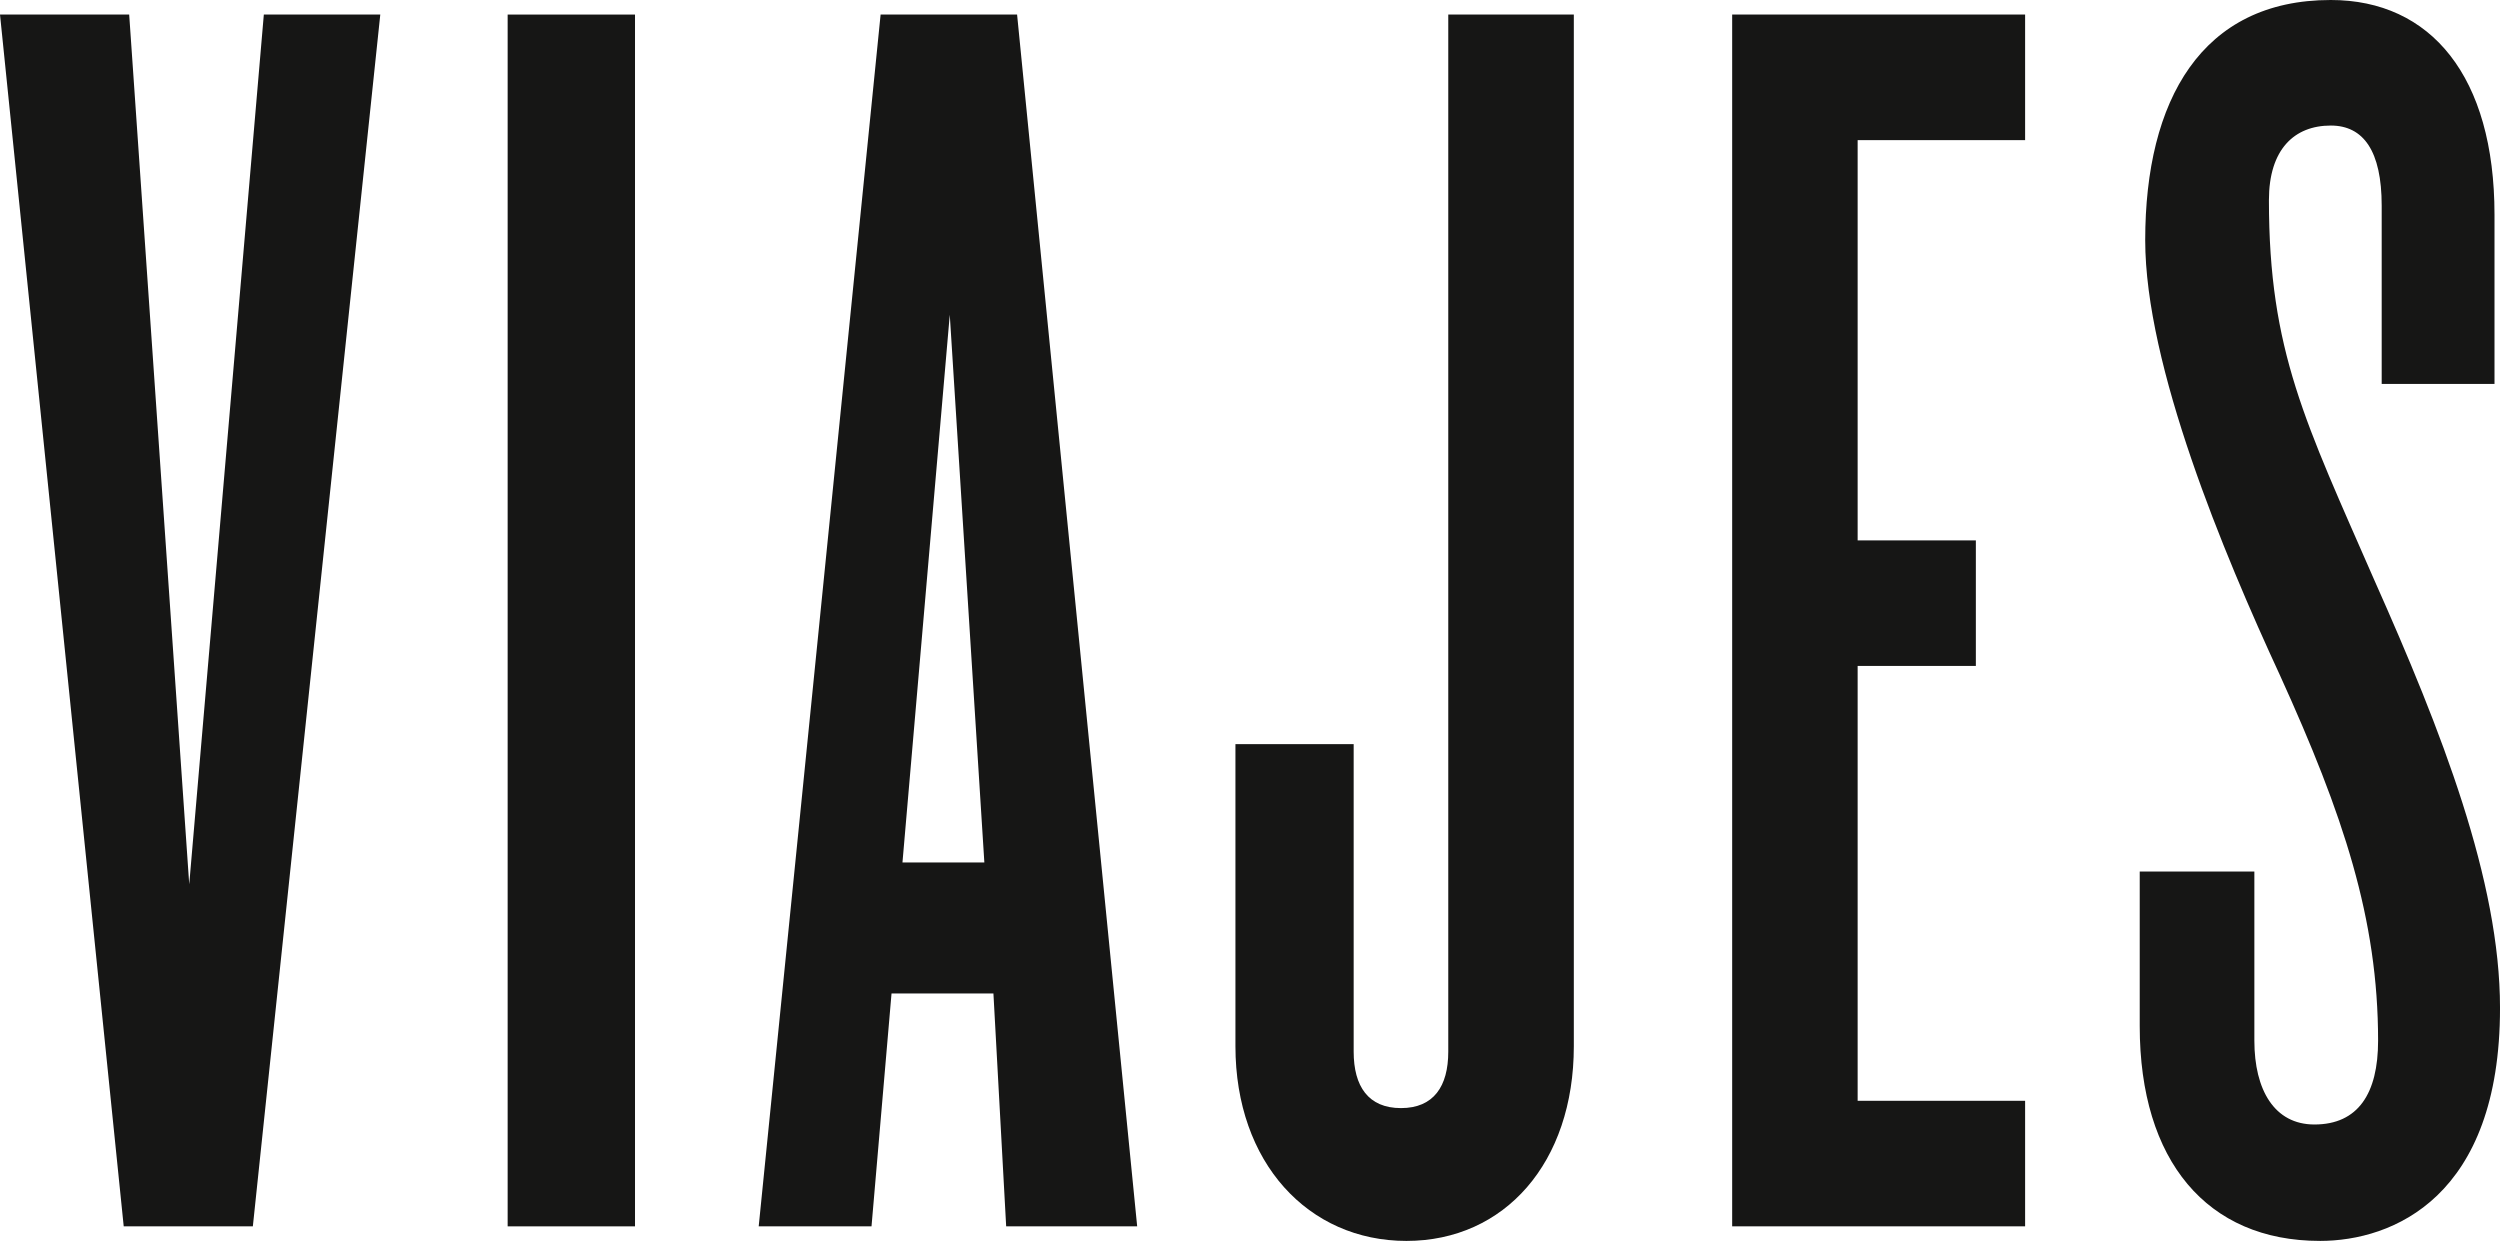
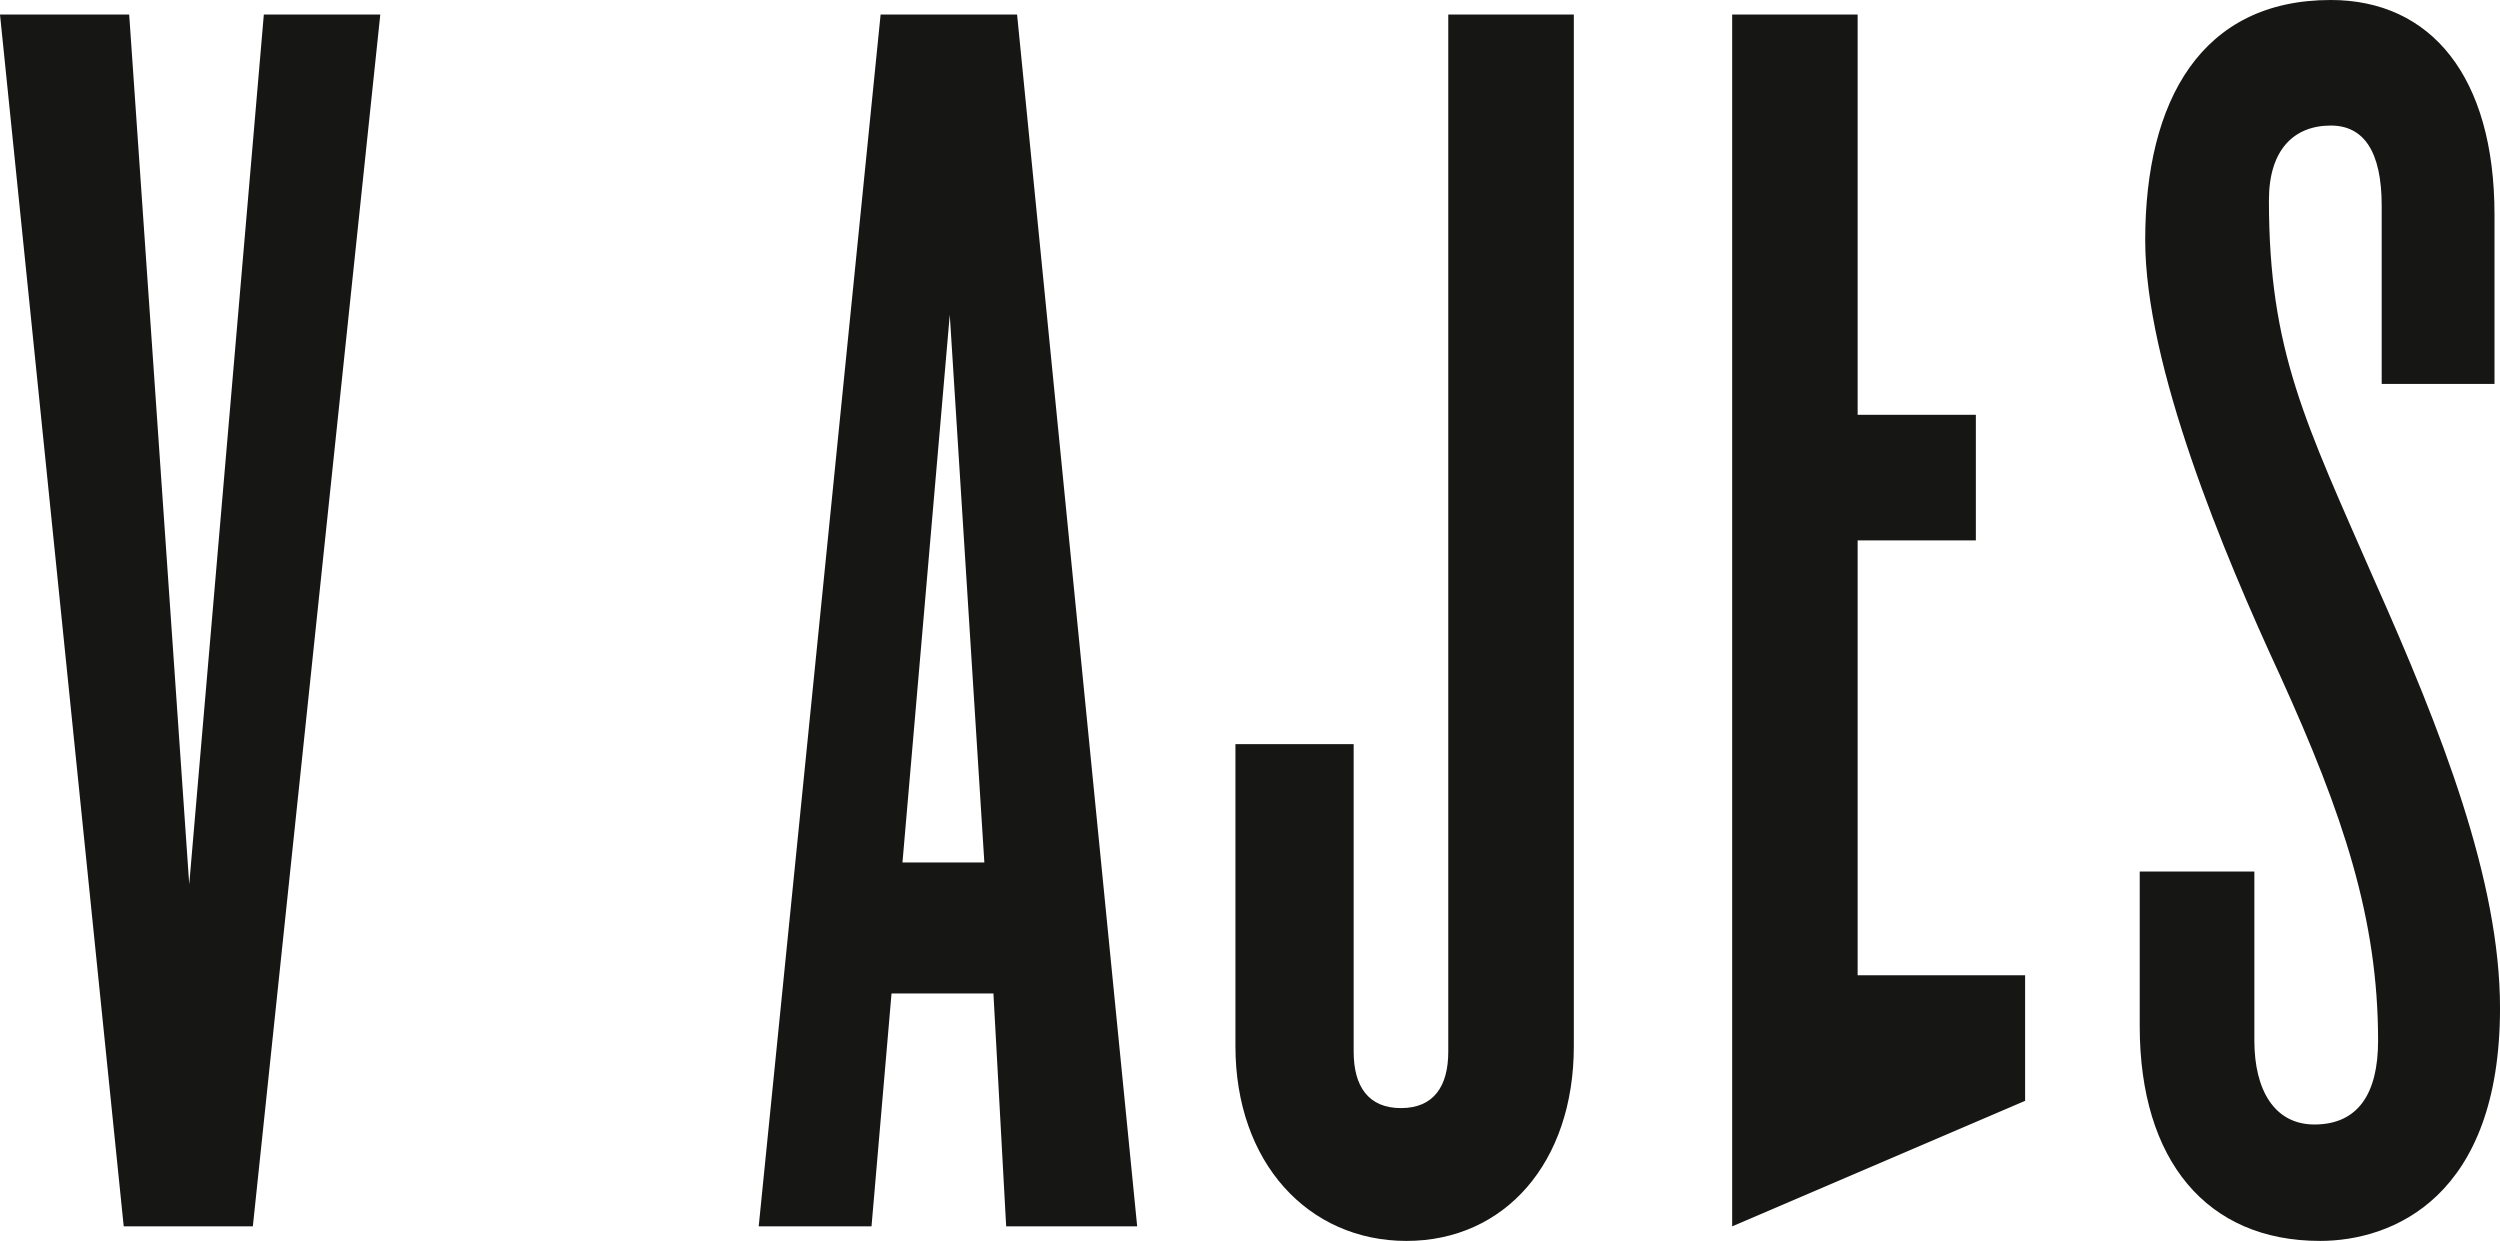
<svg xmlns="http://www.w3.org/2000/svg" height="75.579" viewBox="0 0 152.266 75.579" width="152.266">
  <clipPath id="a">
    <path d="m0 0h152.266v75.579h-152.266z" />
  </clipPath>
  <g clip-path="url(#a)" fill="#161615">
    <path d="m611.614 75.579c-6.871 0-10.971-4.876-10.971-13.077v-9.42h6.982v10.307c0 2.992 1.219 5.1 3.657 5.1 2.66 0 3.879-1.884 3.879-5.1 0-7.425-2.106-13.742-5.984-22.275-3.435-7.425-8.2-18.84-8.2-26.486 0-8.533 3.436-14.628 11.3-14.628 6.1 0 9.974 4.654 9.974 13.077v10.306h-6.871v-10.86c0-3.324-1.108-4.876-3.1-4.876-2.216 0-3.768 1.441-3.768 4.544 0 9.2 2.217 13.52 6.428 23.161 4.1 9.2 7.647 18.285 7.647 26.043 0 11.525-6.538 14.185-10.971 14.185" transform="translate(-470.32)" />
-     <path d="m486.234 77.892v-73.807h17.842v7.647h-10.2v24.38h7.2v7.647h-7.2v26.486h10.2v7.647z" transform="translate(-380.734 -3.199)" />
+     <path d="m486.234 77.892v-73.807h17.842h-10.2v24.38h7.2v7.647h-7.2v26.486h10.2v7.647z" transform="translate(-380.734 -3.199)" />
    <path d="m357.216 78.779c-5.984 0-10.417-4.765-10.417-11.858v-18.4h7.201v18.732c0 2.106.887 3.436 2.881 3.436s2.881-1.33 2.881-3.436v-63.167h7.647v62.835c0 7.093-4.211 11.858-10.2 11.858" transform="translate(-271.553 -3.199)" />
    <path d="m228.053 77.891-.776-14.185h-6.206l-1.219 14.185h-6.871l7.425-73.806h8.312l7.314 73.806zm-3.435-55.521-2.881 33.357h4.987z" transform="translate(-166.771 -3.199)" />
-     <path d="m0 0h7.757v73.806h-7.757z" transform="translate(30.919 .887)" />
    <path d="m15.4 77.892h-7.865l-7.535-73.807h7.868l3.657 52.972 4.544-52.972h7.093z" transform="translate(0 -3.199)" />
  </g>
</svg>